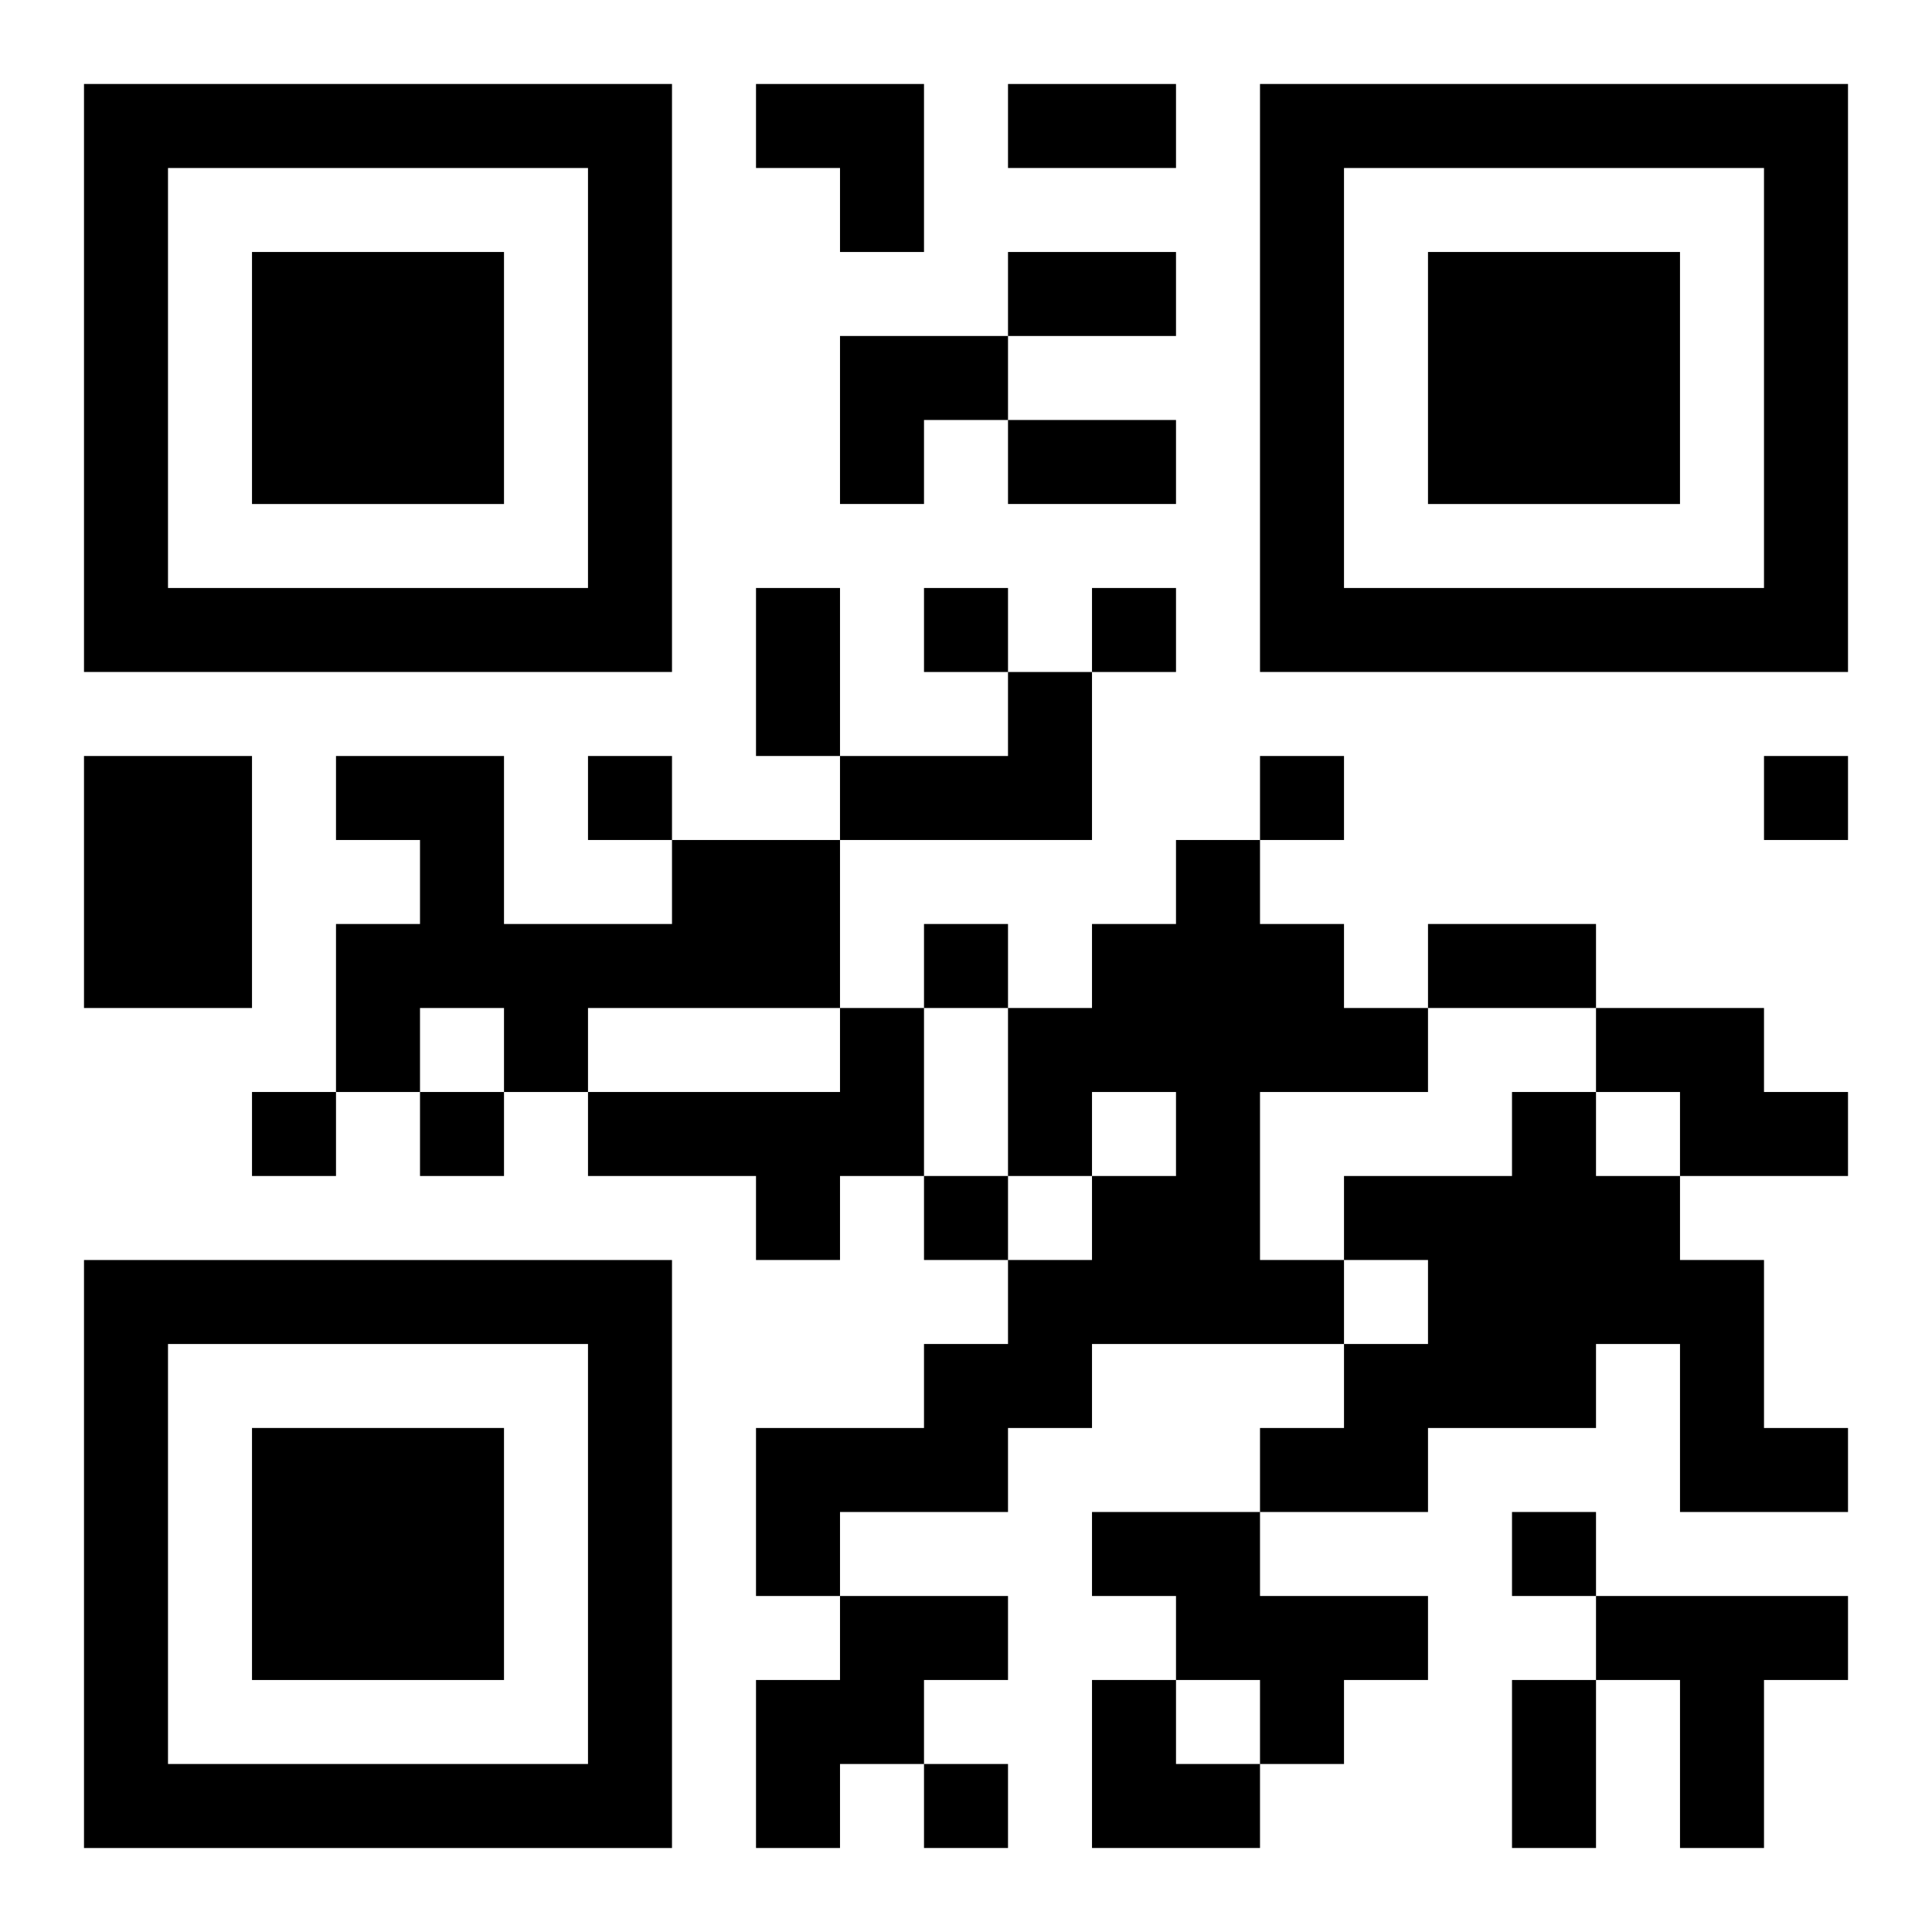
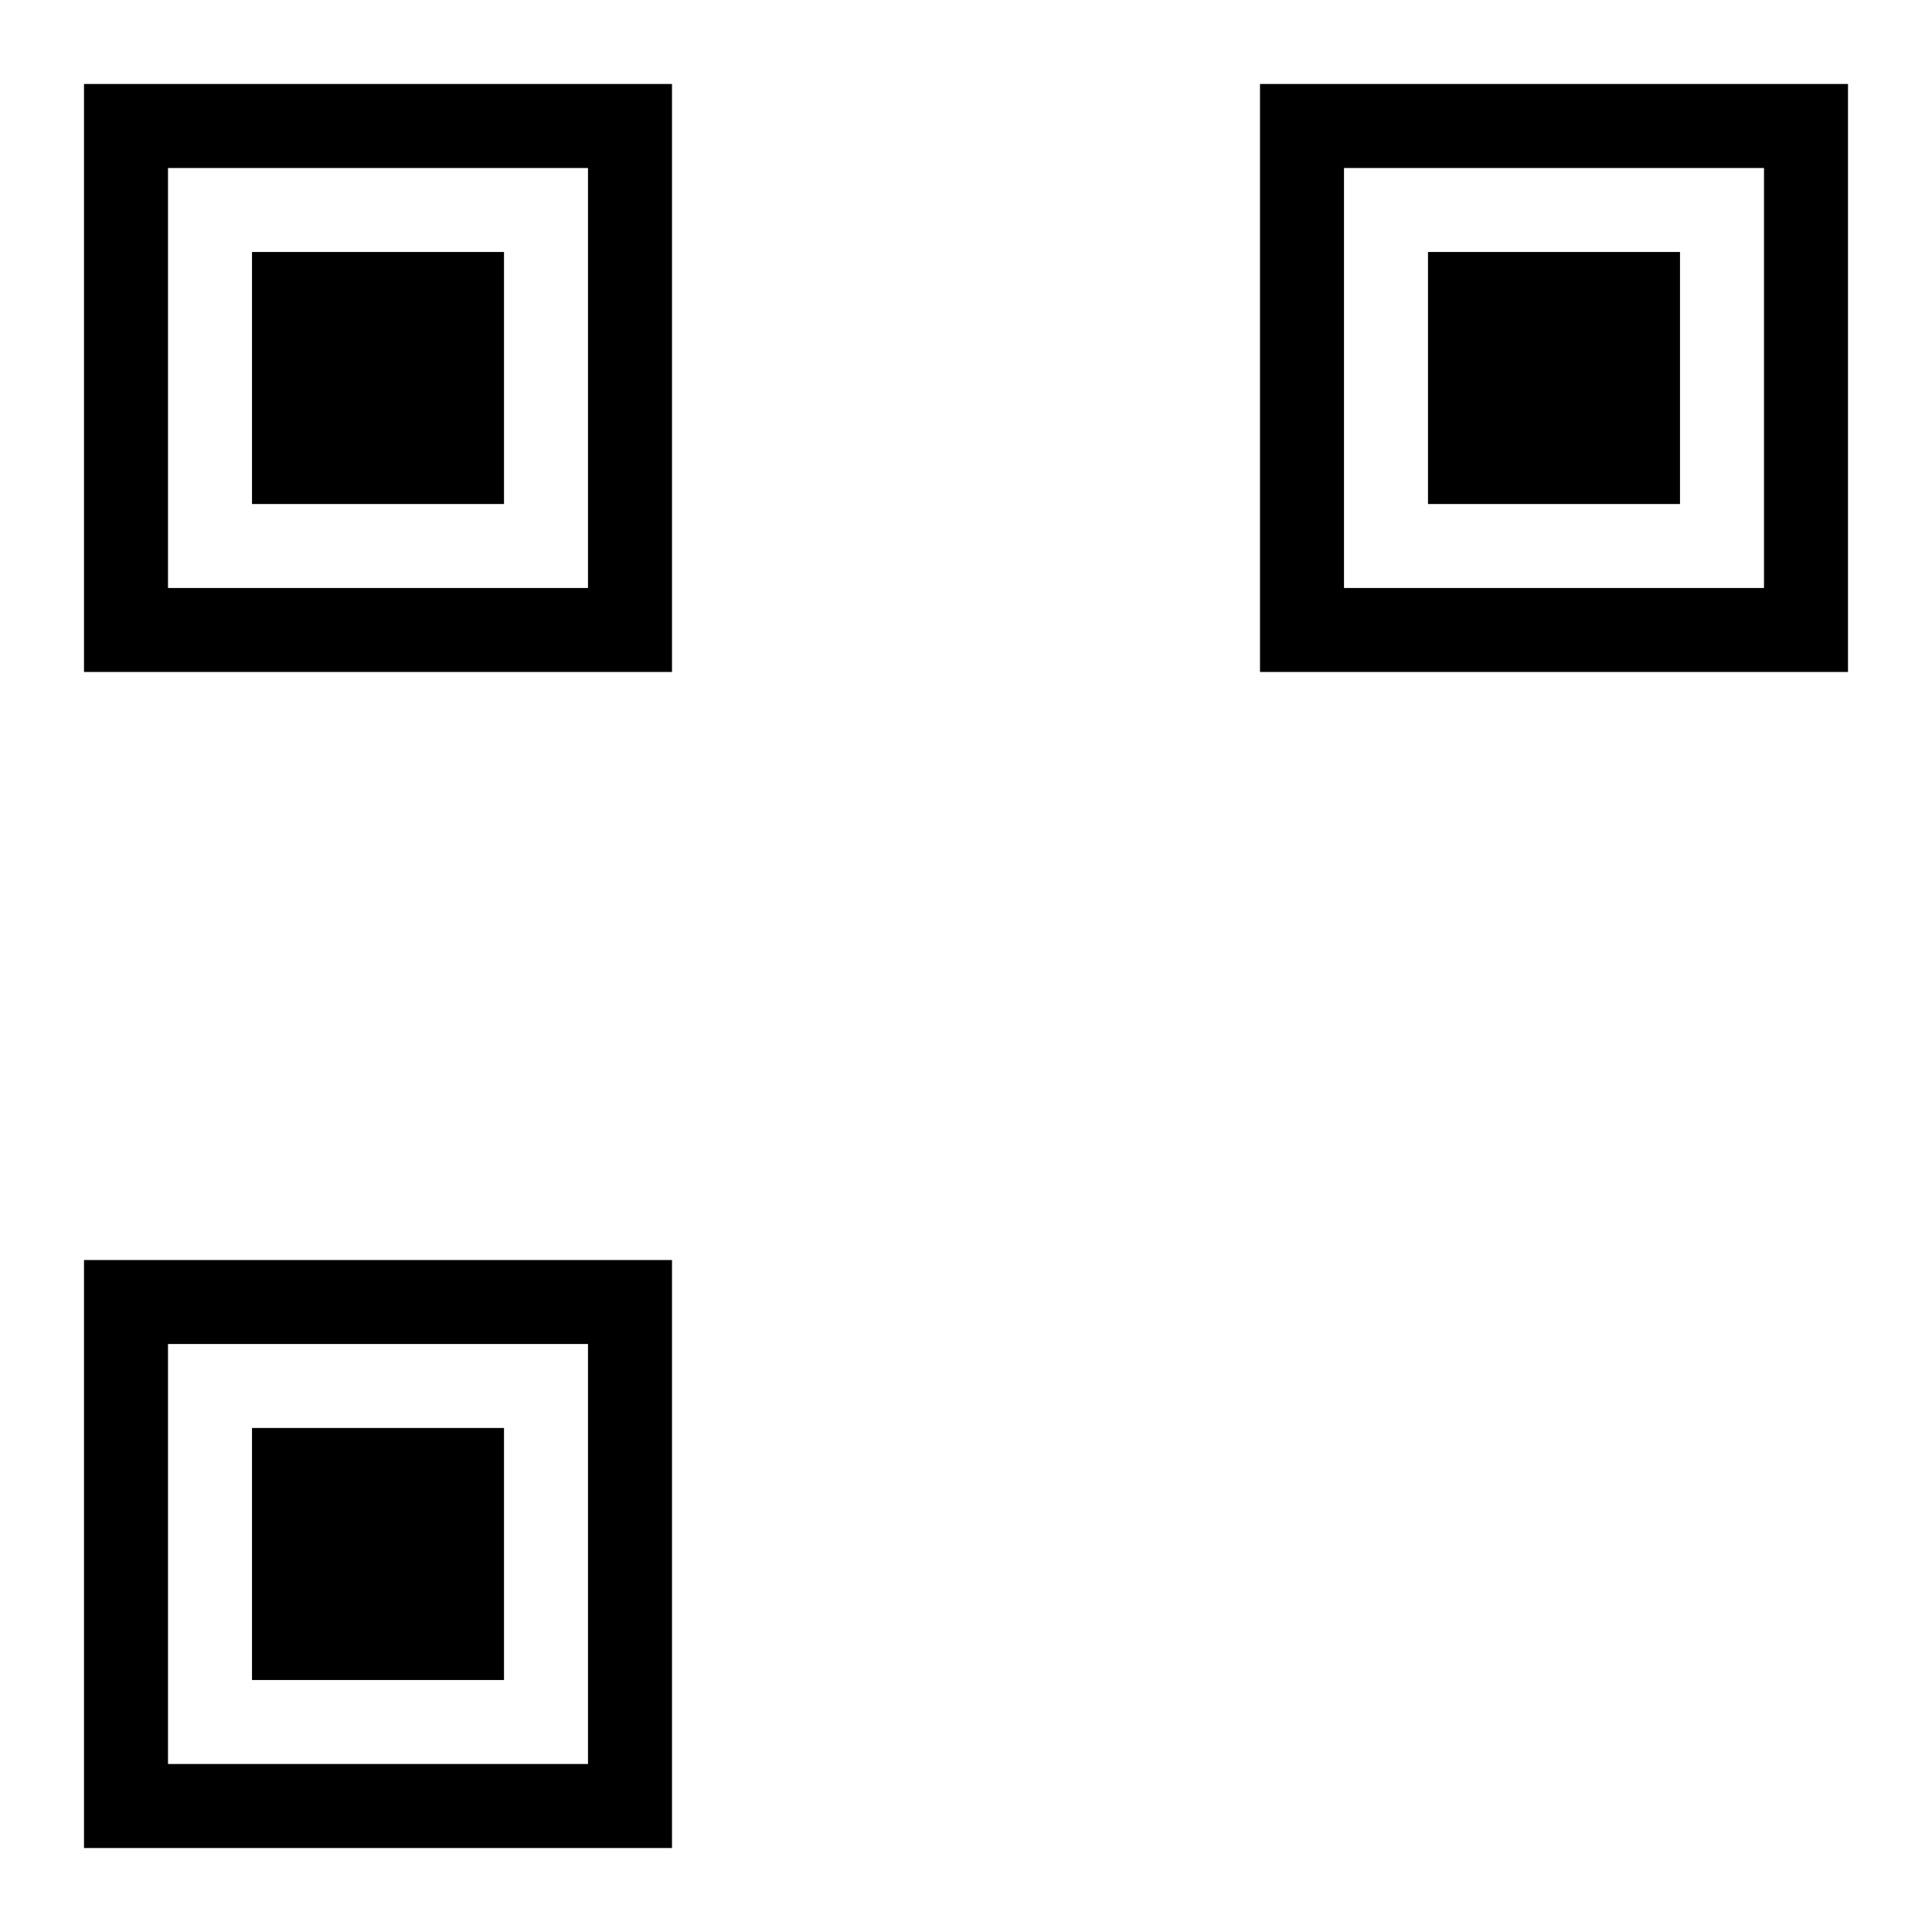
<svg xmlns="http://www.w3.org/2000/svg" xmlns:xlink="http://www.w3.org/1999/xlink" width="250" height="250" baseProfile="full" version="1.1" viewBox="-1 -1 23 23">
  <symbol id="a">
-     <path d="m0 7v7h7v-7h-7zm1 1h5v5h-5v-5zm1 1v3h3v-3h-3z" />
+     <path d="m0 7v7h7v-7h-7zm1 1h5v5h-5v-5m1 1v3h3v-3h-3z" />
  </symbol>
  <use y="-7" xlink:href="#a" />
  <use y="7" xlink:href="#a" />
  <use x="14" y="-7" xlink:href="#a" />
-   <path d="m11 7h1v2h-3v-1h2v-1m-11 1h2v3h-2v-3m7 1h2v2h-3v1h-1v-1h-1v1h-1v-2h1v-1h-1v-1h2v2h2v-1m6 0h1v1h1v1h1v1h-2v2h1v1h-3v1h-1v1h-2v1h-1v-2h2v-1h1v-1h1v-1h1v-1h-1v1h-1v-2h1v-1h1v-1m-4 2h1v2h-1v1h-1v-1h-2v-1h3v-1m9 0h2v1h1v1h-2v-1h-1v-1m-1 1h1v1h1v1h1v2h1v1h-2v-2h-1v1h-2v1h-2v-1h1v-1h1v-1h-1v-1h2v-1m-5 5h2v1h2v1h-1v1h-1v-1h-1v-1h-1v-1m-3 1h2v1h-1v1h-1v1h-1v-2h1v-1m9 0h3v1h-1v2h-1v-2h-1v-1m-8-12v1h1v-1h-1m2 0v1h1v-1h-1m-6 2v1h1v-1h-1m8 0v1h1v-1h-1m6 0v1h1v-1h-1m-10 2v1h1v-1h-1m-8 2v1h1v-1h-1m2 0v1h1v-1h-1m6 1v1h1v-1h-1m7 4v1h1v-1h-1m-7 3v1h1v-1h-1m1-20h2v1h-2v-1m0 2h2v1h-2v-1m0 2h2v1h-2v-1m-3 2h1v2h-1v-2m8 4h2v1h-2v-1m1 9h1v2h-1v-2m-9-19h2v2h-1v-1h-1zm1 3h2v1h-1v1h-1zm3 16h1v1h1v1h-2z" />
</svg>